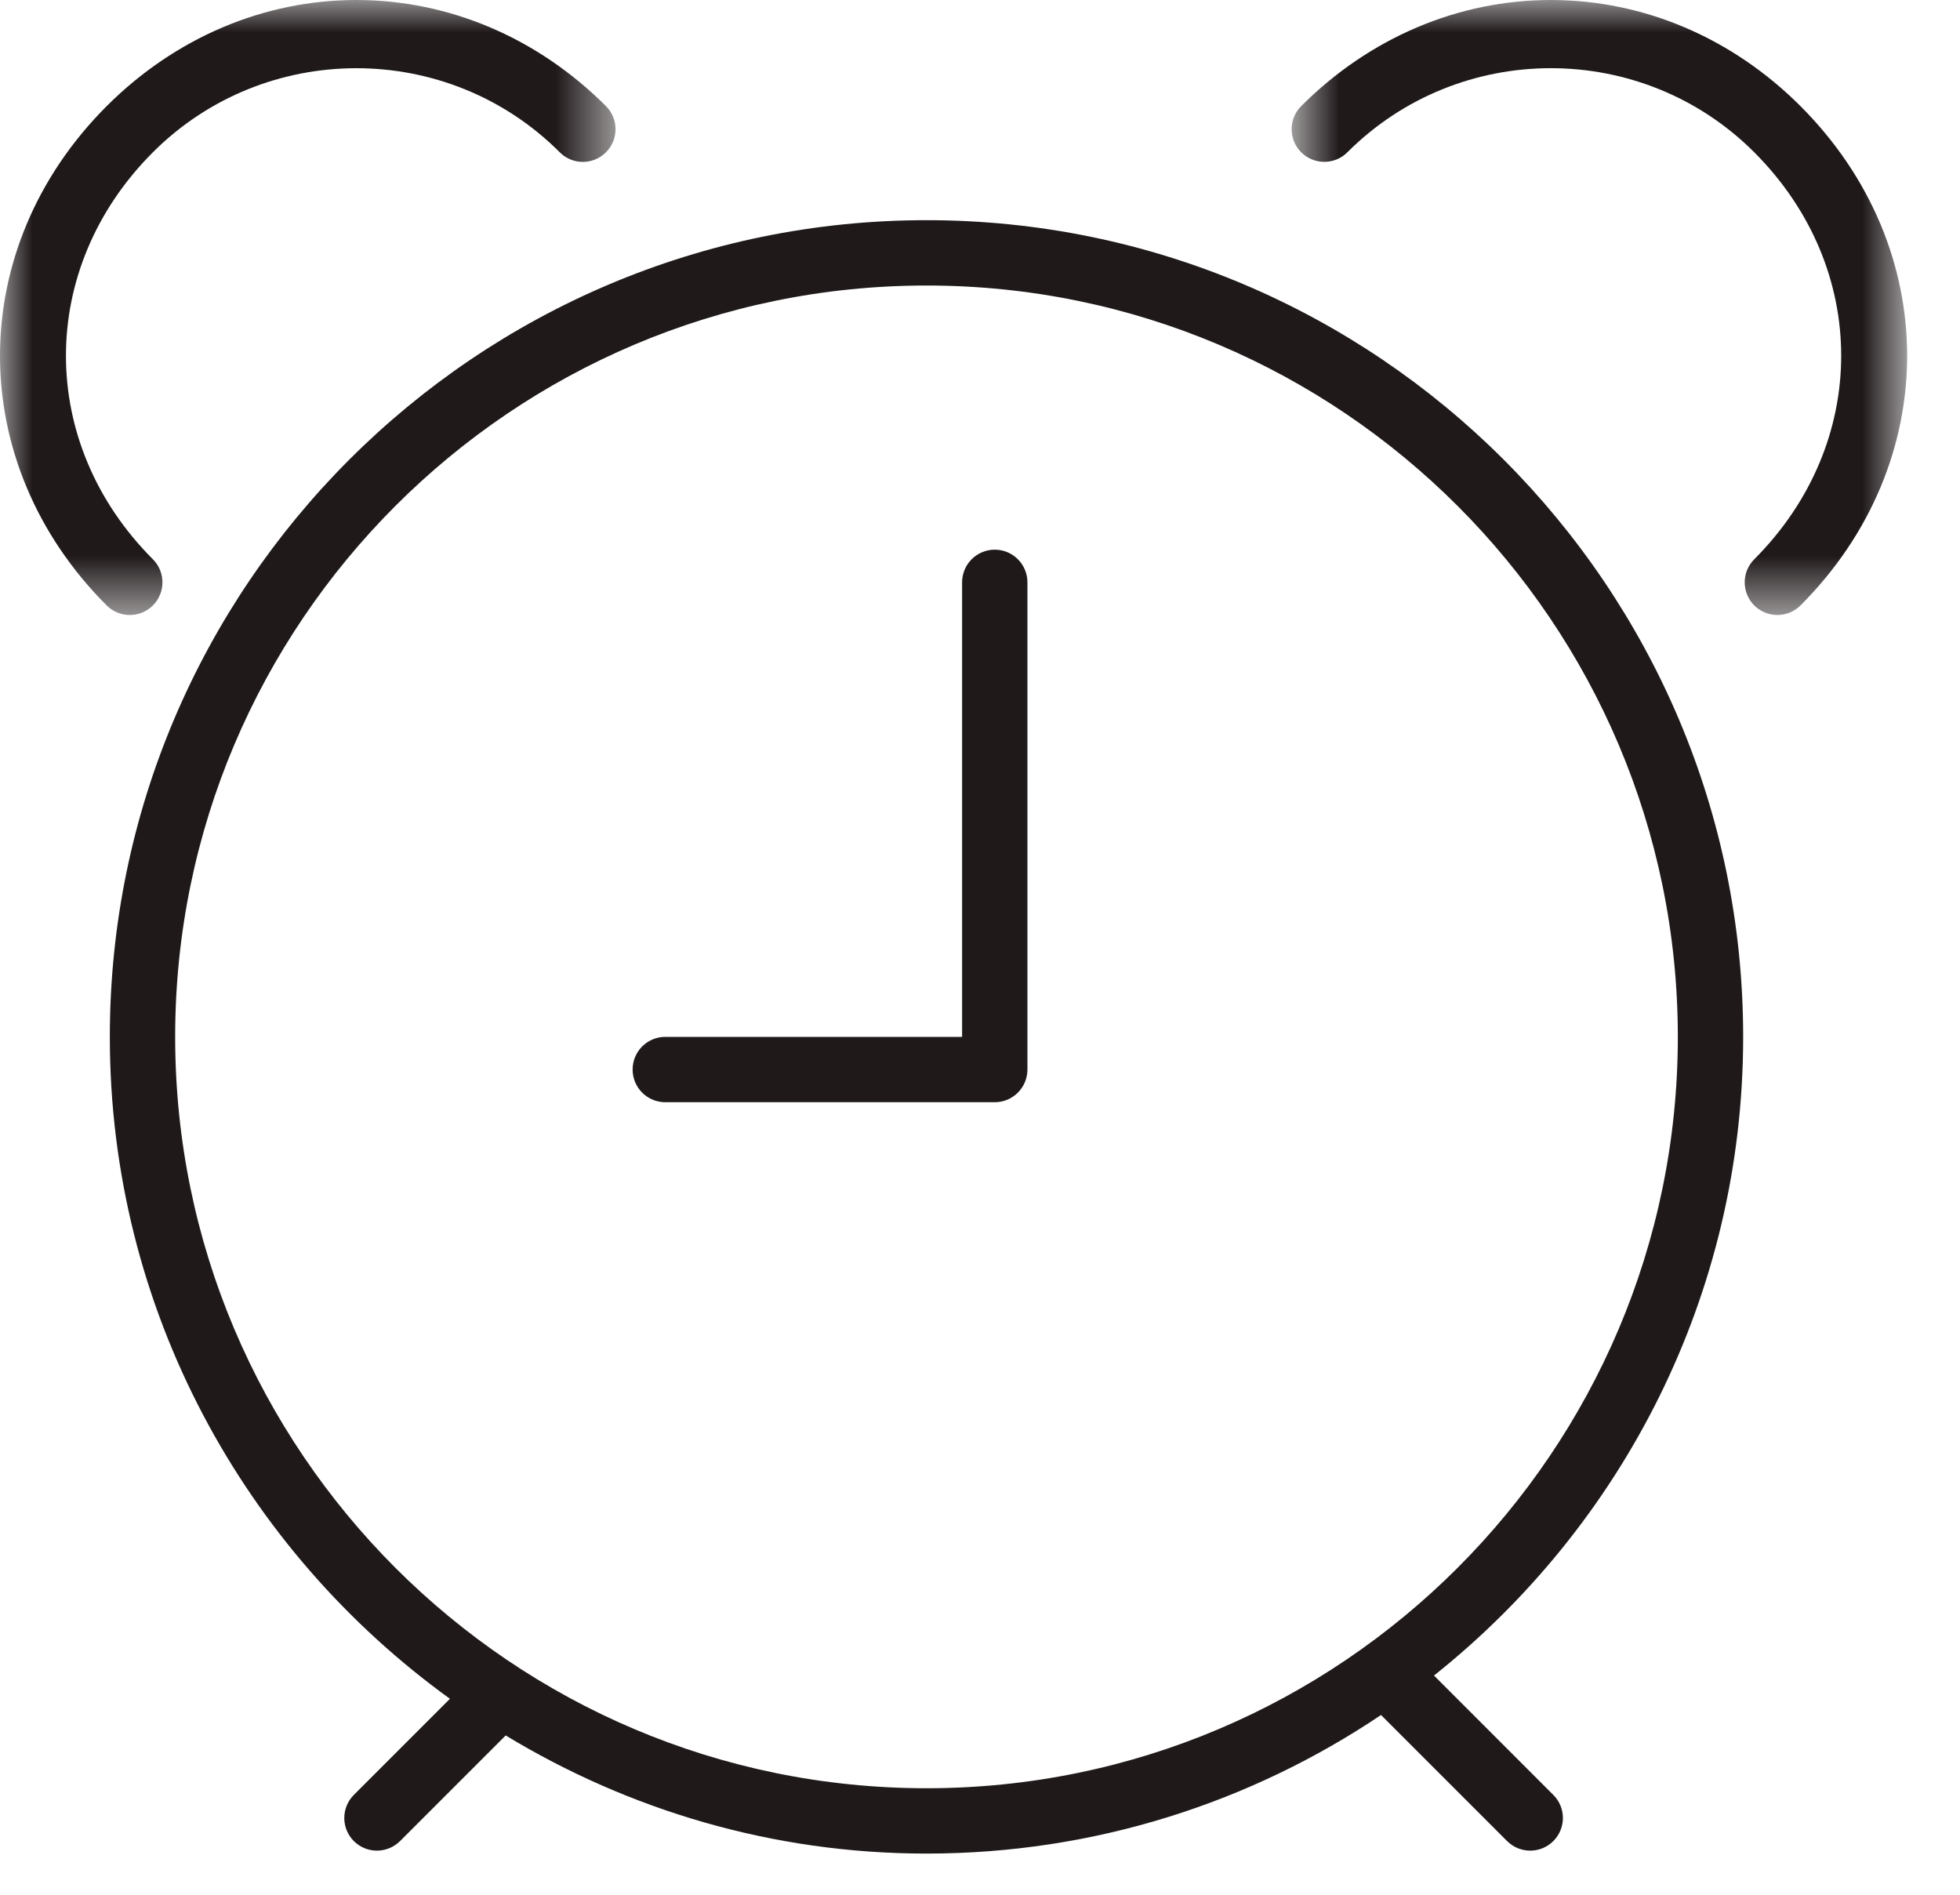
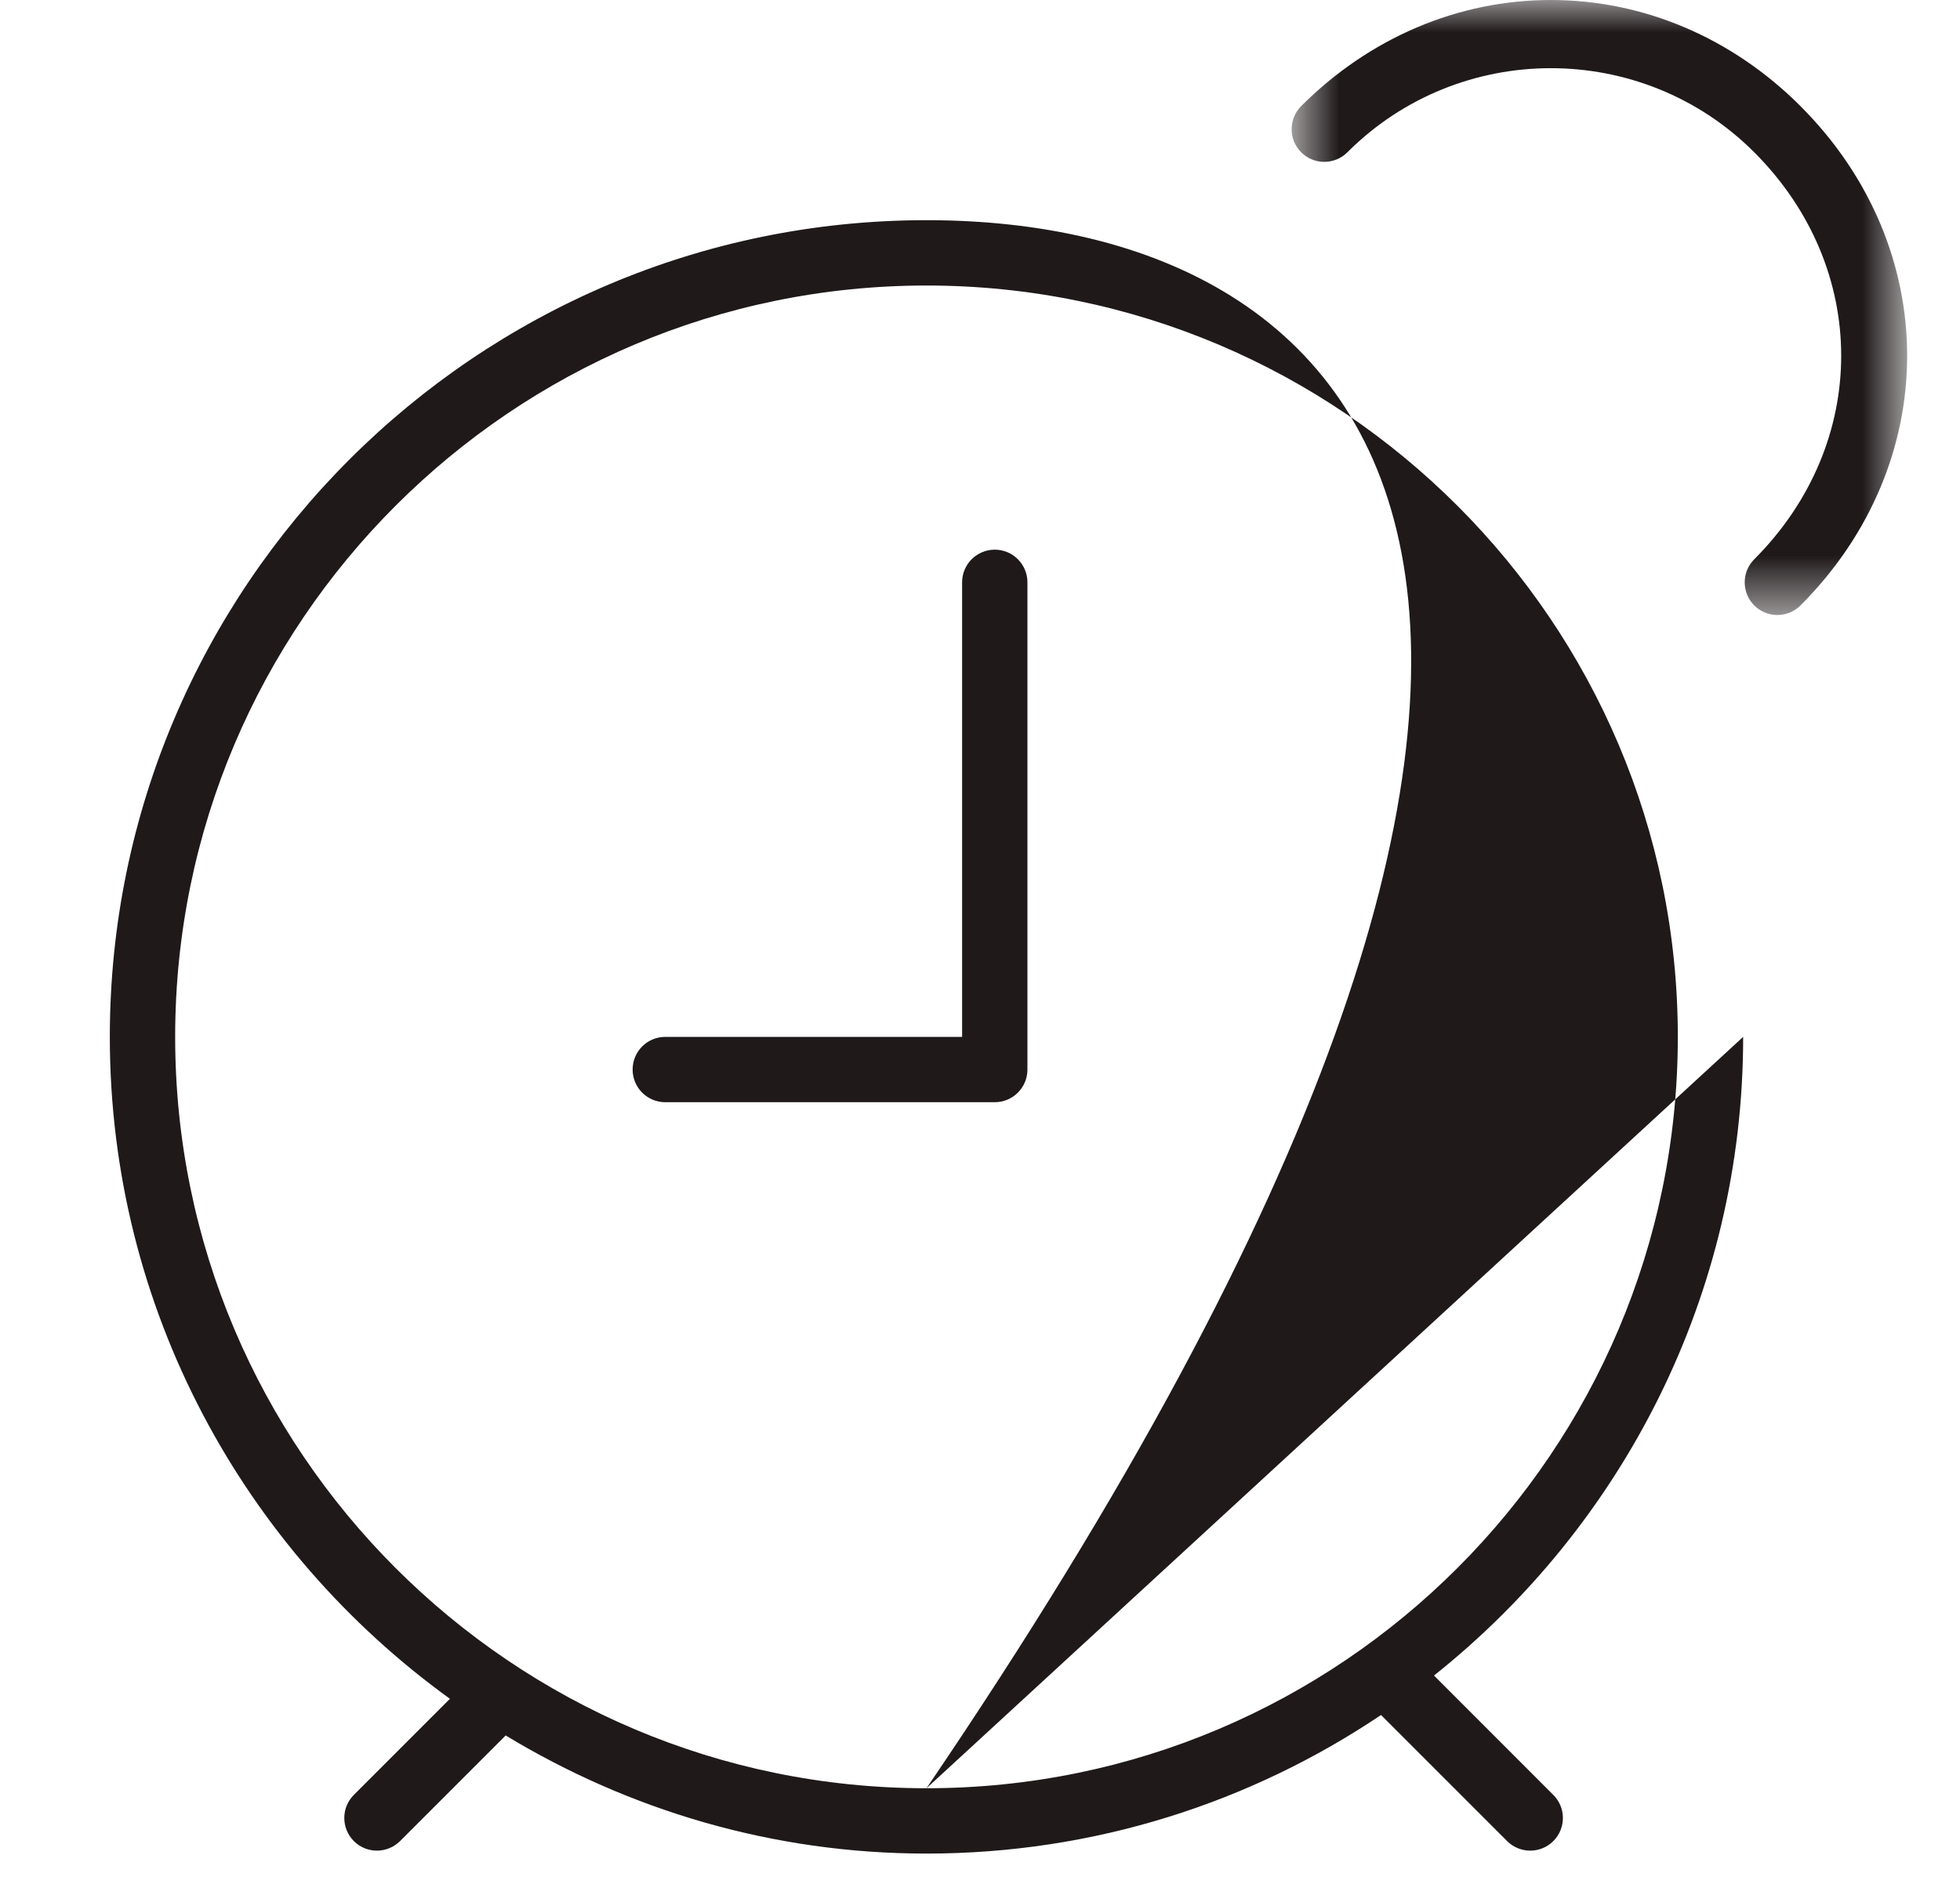
<svg xmlns="http://www.w3.org/2000/svg" width="30" height="29" viewBox="0 0 30 29" fill="none">
  <script />
-   <path fill-rule="evenodd" clip-rule="evenodd" d="M14.181 27.37C7.84 27.37 2.681 22.211 2.681 15.87C2.681 9.529 7.84 4.37 14.181 4.37C20.522 4.37 25.681 9.529 25.681 15.87C25.681 22.211 20.522 27.37 14.181 27.37ZM26.681 15.87C26.681 8.977 21.074 3.37 14.181 3.37C7.288 3.37 1.681 8.977 1.681 15.87C1.681 20.04 3.741 23.728 6.887 26.001L5.416 27.472C5.221 27.667 5.221 27.983 5.416 28.179C5.514 28.276 5.641 28.325 5.769 28.325C5.897 28.325 6.025 28.276 6.123 28.179L7.74 26.562C9.623 27.702 11.823 28.37 14.181 28.37C16.754 28.37 19.147 27.587 21.138 26.249L23.068 28.179C23.166 28.276 23.294 28.325 23.422 28.325C23.55 28.325 23.678 28.276 23.775 28.179C23.971 27.983 23.971 27.667 23.775 27.472L21.949 25.645C24.827 23.353 26.681 19.827 26.681 15.87Z" fill="#1F191A" />
+   <path fill-rule="evenodd" clip-rule="evenodd" d="M14.181 27.37C7.84 27.37 2.681 22.211 2.681 15.87C2.681 9.529 7.84 4.37 14.181 4.37C20.522 4.37 25.681 9.529 25.681 15.87C25.681 22.211 20.522 27.37 14.181 27.37ZC26.681 8.977 21.074 3.37 14.181 3.37C7.288 3.37 1.681 8.977 1.681 15.87C1.681 20.04 3.741 23.728 6.887 26.001L5.416 27.472C5.221 27.667 5.221 27.983 5.416 28.179C5.514 28.276 5.641 28.325 5.769 28.325C5.897 28.325 6.025 28.276 6.123 28.179L7.74 26.562C9.623 27.702 11.823 28.37 14.181 28.37C16.754 28.37 19.147 27.587 21.138 26.249L23.068 28.179C23.166 28.276 23.294 28.325 23.422 28.325C23.55 28.325 23.678 28.276 23.775 28.179C23.971 27.983 23.971 27.667 23.775 27.472L21.949 25.645C24.827 23.353 26.681 19.827 26.681 15.87Z" fill="#1F191A" />
  <path fill-rule="evenodd" clip-rule="evenodd" d="M15.226 8.413C14.95 8.413 14.726 8.637 14.726 8.913V15.87H10.183C9.906 15.87 9.683 16.094 9.683 16.37C9.683 16.646 9.906 16.87 10.183 16.87H15.226C15.502 16.87 15.726 16.646 15.726 16.37V8.913C15.726 8.637 15.502 8.413 15.226 8.413Z" fill="#1F191A" />
  <mask id="mask0" maskUnits="userSpaceOnUse" x="0" y="0" width="10" height="10">
-     <path fill-rule="evenodd" clip-rule="evenodd" d="M0 0H9.421V9.413H0V0Z" fill="white" />
-   </mask>
+     </mask>
  <g mask="url(#mask0)">
    <path fill-rule="evenodd" clip-rule="evenodd" d="M2.34 9.267C2.535 9.072 2.535 8.755 2.34 8.56C0.566 6.784 0.566 4.106 2.34 2.331C4.056 0.615 6.853 0.615 8.568 2.331C8.763 2.527 9.08 2.527 9.275 2.331C9.47 2.136 9.47 1.82 9.275 1.624C8.228 0.578 6.871 -0 5.454 -0C4.037 -0 2.68 0.578 1.633 1.624C-0.544 3.802 -0.545 7.087 1.633 9.267C1.731 9.365 1.859 9.413 1.986 9.413C2.114 9.413 2.242 9.365 2.34 9.267Z" fill="#1F191A" />
  </g>
  <mask id="mask1" maskUnits="userSpaceOnUse" x="19" y="0" width="11" height="10">
    <path fill-rule="evenodd" clip-rule="evenodd" d="M19.77 0H29.191V9.413H19.77V0Z" fill="white" />
  </mask>
  <g mask="url(#mask1)">
    <path fill-rule="evenodd" clip-rule="evenodd" d="M27.558 1.624C26.511 0.577 25.154 0 23.737 0C22.32 0 20.963 0.577 19.916 1.624C19.721 1.819 19.721 2.136 19.916 2.331C20.111 2.526 20.428 2.526 20.623 2.331C22.339 0.615 25.135 0.614 26.851 2.331C28.625 4.105 28.625 6.783 26.851 8.56C26.656 8.755 26.656 9.071 26.851 9.267C26.949 9.364 27.077 9.413 27.204 9.413C27.332 9.413 27.46 9.364 27.558 9.267C29.736 7.087 29.735 3.802 27.558 1.624Z" fill="#1F191A" />
  </g>
</svg>